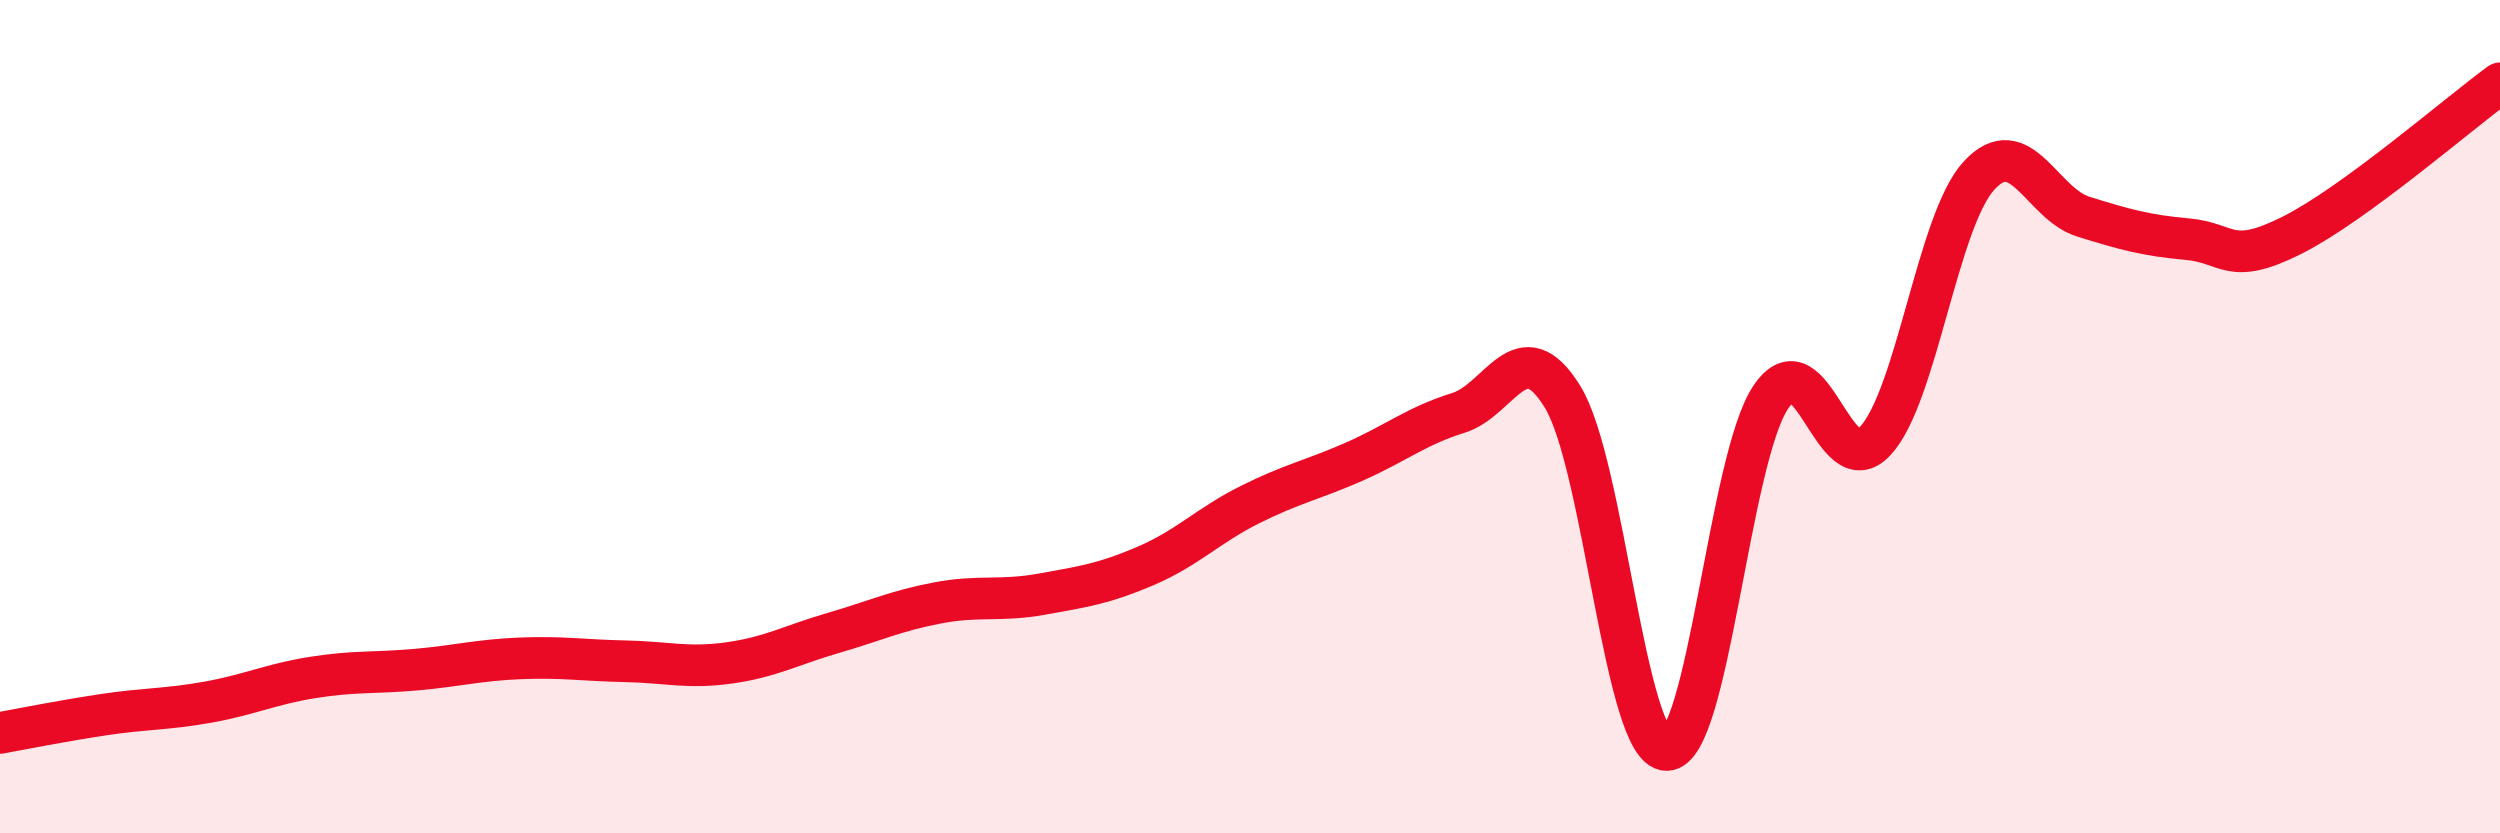
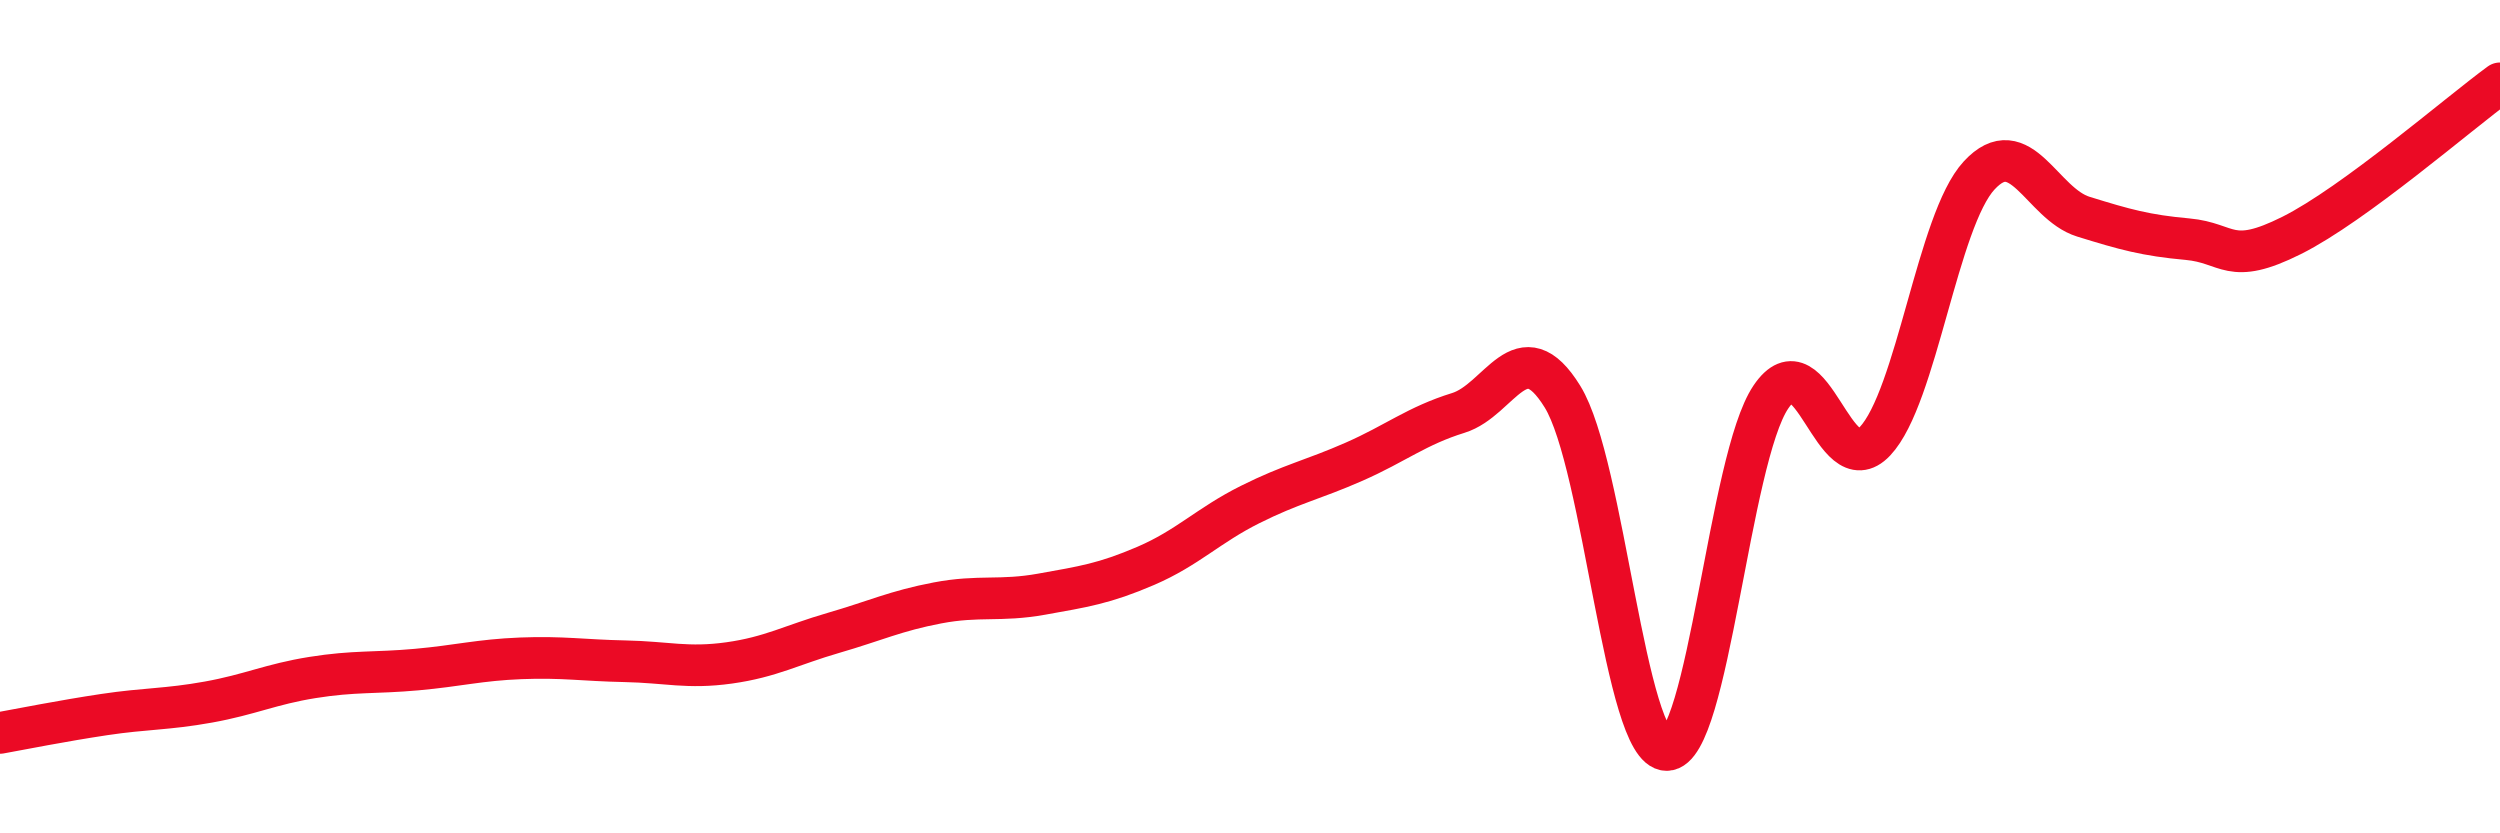
<svg xmlns="http://www.w3.org/2000/svg" width="60" height="20" viewBox="0 0 60 20">
-   <path d="M 0,17.59 C 0.5,17.5 1.5,17.3 2.5,17.15 C 3.5,17 4,17.03 5,16.85 C 6,16.67 6.5,16.42 7.5,16.26 C 8.5,16.1 9,16.16 10,16.07 C 11,15.98 11.5,15.84 12.5,15.8 C 13.5,15.76 14,15.85 15,15.87 C 16,15.89 16.5,16.05 17.5,15.91 C 18.5,15.77 19,15.48 20,15.19 C 21,14.9 21.5,14.66 22.5,14.47 C 23.5,14.28 24,14.44 25,14.26 C 26,14.08 26.5,14.01 27.5,13.58 C 28.5,13.15 29,12.61 30,12.11 C 31,11.61 31.5,11.52 32.5,11.08 C 33.5,10.64 34,10.22 35,9.91 C 36,9.6 36.5,7.9 37.5,9.52 C 38.5,11.14 39,18 40,18 C 41,18 41.5,11.01 42.5,9.53 C 43.5,8.05 44,11.65 45,10.59 C 46,9.53 46.5,5.29 47.5,4.21 C 48.5,3.13 49,4.89 50,5.2 C 51,5.51 51.5,5.65 52.5,5.74 C 53.5,5.83 53.5,6.4 55,5.65 C 56.5,4.9 59,2.73 60,2L60 20L0 20Z" fill="#EB0A25" opacity="0.1" stroke-linecap="round" stroke-linejoin="round" />
  <path d="M 0,17.59 C 0.5,17.5 1.5,17.3 2.5,17.15 C 3.5,17 4,17.03 5,16.85 C 6,16.67 6.5,16.42 7.5,16.26 C 8.5,16.1 9,16.16 10,16.07 C 11,15.98 11.5,15.84 12.5,15.8 C 13.5,15.76 14,15.85 15,15.87 C 16,15.89 16.5,16.05 17.5,15.91 C 18.5,15.77 19,15.48 20,15.19 C 21,14.9 21.5,14.66 22.5,14.47 C 23.5,14.28 24,14.44 25,14.26 C 26,14.08 26.5,14.01 27.5,13.58 C 28.5,13.15 29,12.61 30,12.11 C 31,11.61 31.5,11.52 32.5,11.08 C 33.5,10.64 34,10.22 35,9.91 C 36,9.6 36.5,7.9 37.5,9.52 C 38.5,11.14 39,18 40,18 C 41,18 41.5,11.01 42.5,9.53 C 43.5,8.05 44,11.65 45,10.59 C 46,9.53 46.5,5.29 47.5,4.21 C 48.5,3.13 49,4.89 50,5.2 C 51,5.51 51.5,5.65 52.5,5.74 C 53.5,5.83 53.5,6.4 55,5.65 C 56.5,4.9 59,2.73 60,2" stroke="#EB0A25" stroke-width="1" fill="none" stroke-linecap="round" stroke-linejoin="round" />
</svg>